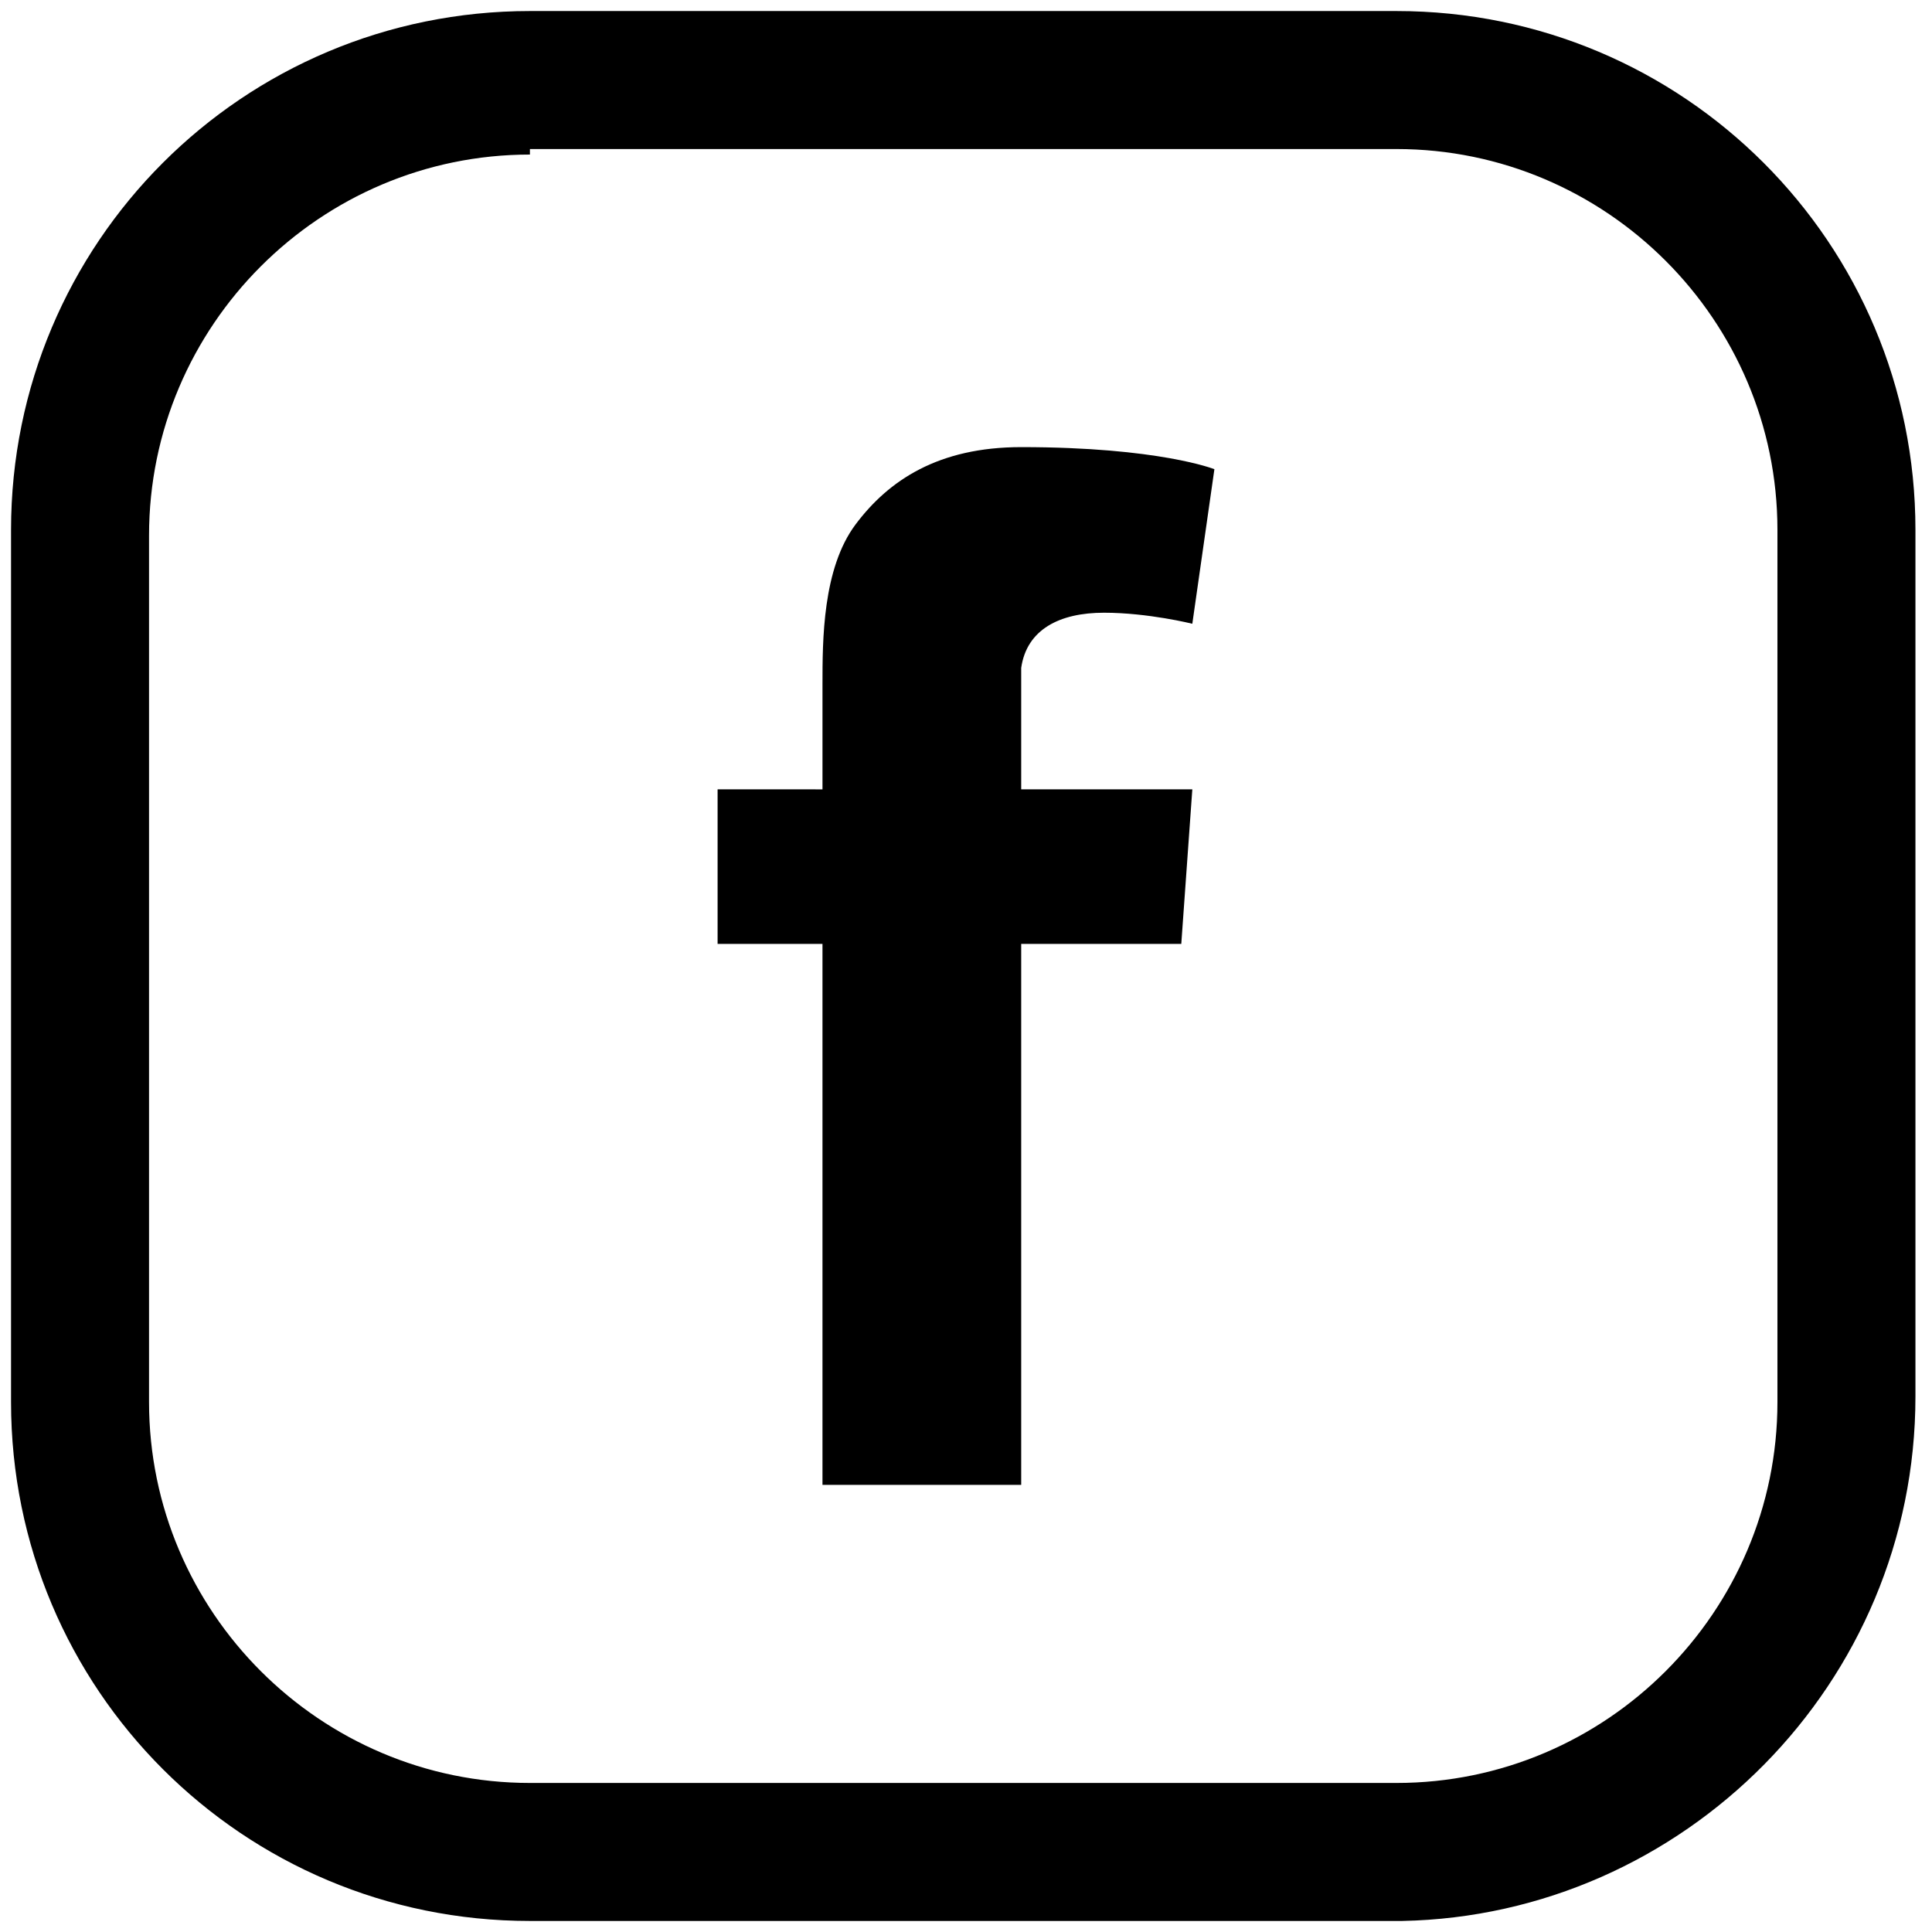
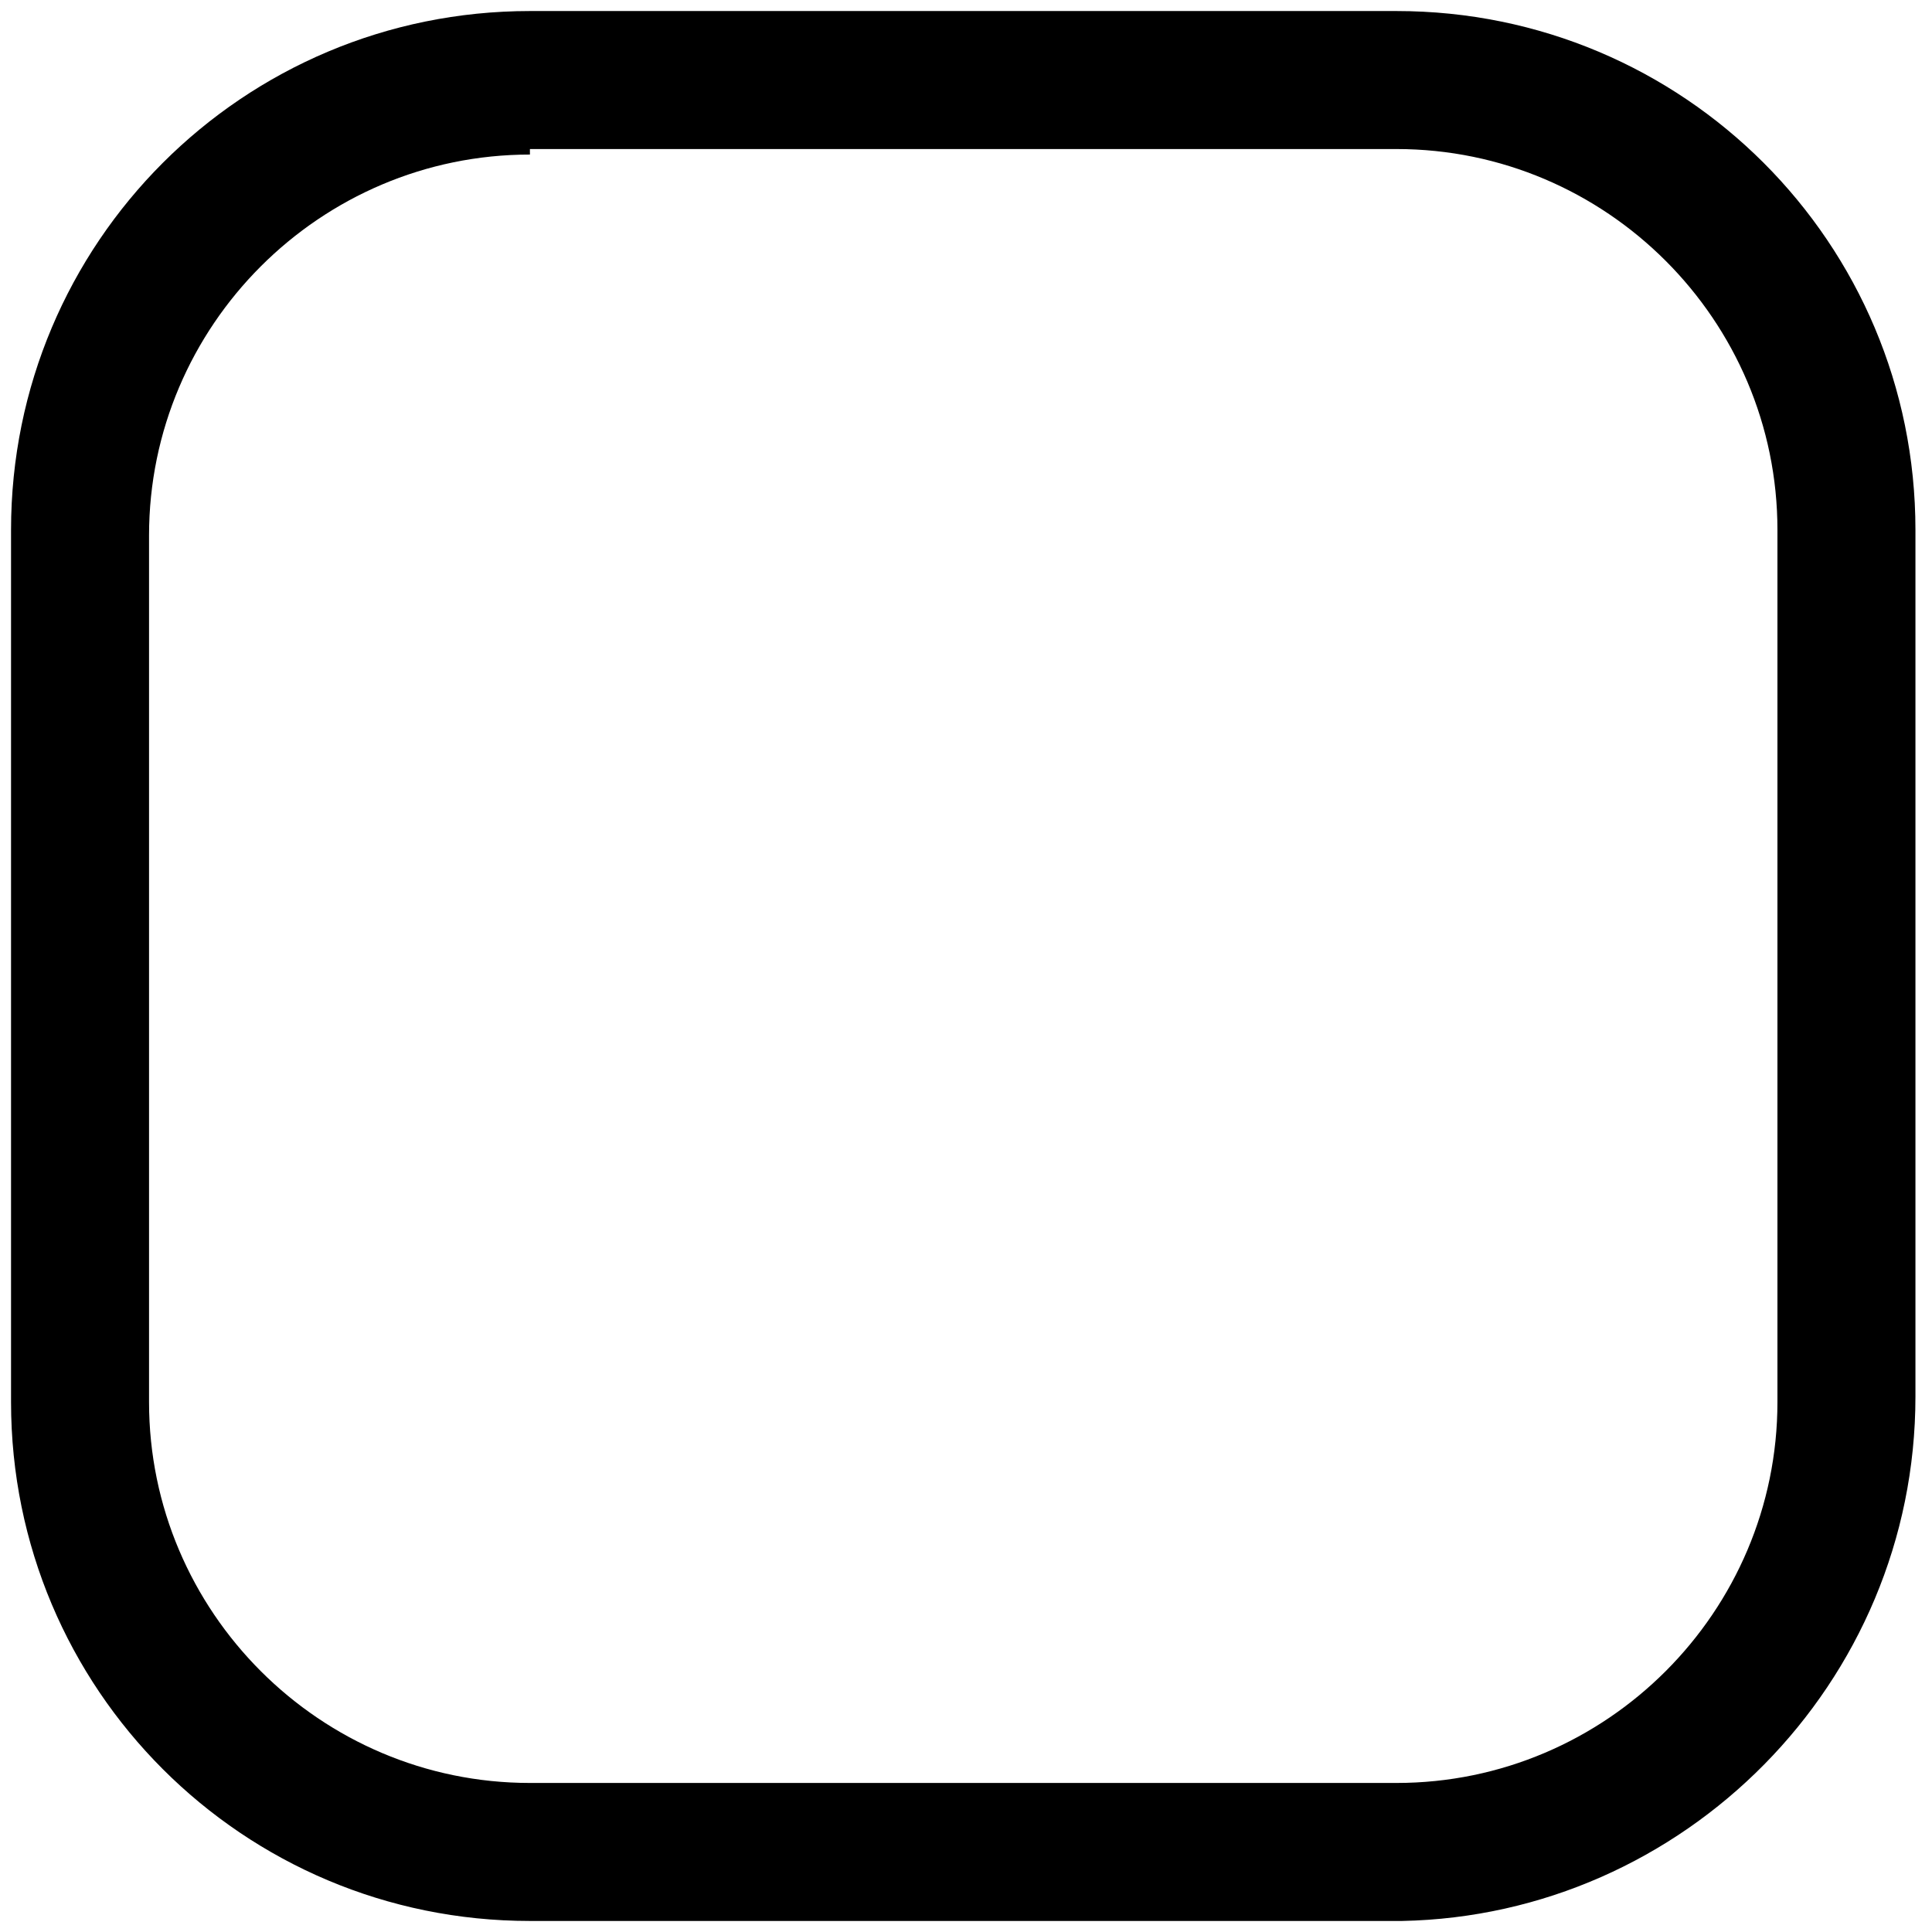
<svg xmlns="http://www.w3.org/2000/svg" version="1.1" id="Layer_2_1_" x="0px" y="0px" viewBox="0 0 35 35" style="enable-background:new 0 0 35 35;" xml:space="preserve">
  <path d="M25.4,34.8H9.6c-5.2,0-9.4-4.2-9.4-9.4V9.6c0-5.2,4.2-9.4,9.4-9.4h15.7c5.2,0,9.4,4.2,9.4,9.4v15.7  C34.7,30.5,30.5,34.7,25.4,34.8z M9.6,2.8c-3.8,0-6.9,3.1-6.9,6.9v15.7c0,3.8,3.1,6.9,6.9,6.9h15.7c3.8,0,6.9-3.1,6.9-6.9V9.6  c0-3.8-3.1-6.9-6.9-6.9H9.6z" />
-   <path d="M20,11.1c0.8,0,1.6,0.2,1.6,0.2L22,8.5c0,0-1-0.4-3.5-0.4c-1.5,0-2.4,0.6-3,1.4c-0.6,0.8-0.6,2.1-0.6,2.9v1.9H13v2.8h1.9  v9.8h3.6v-9.8h2.9l0.2-2.8h-3.1v-2.2C18.6,11.4,19.2,11.1,20,11.1z" />
</svg>